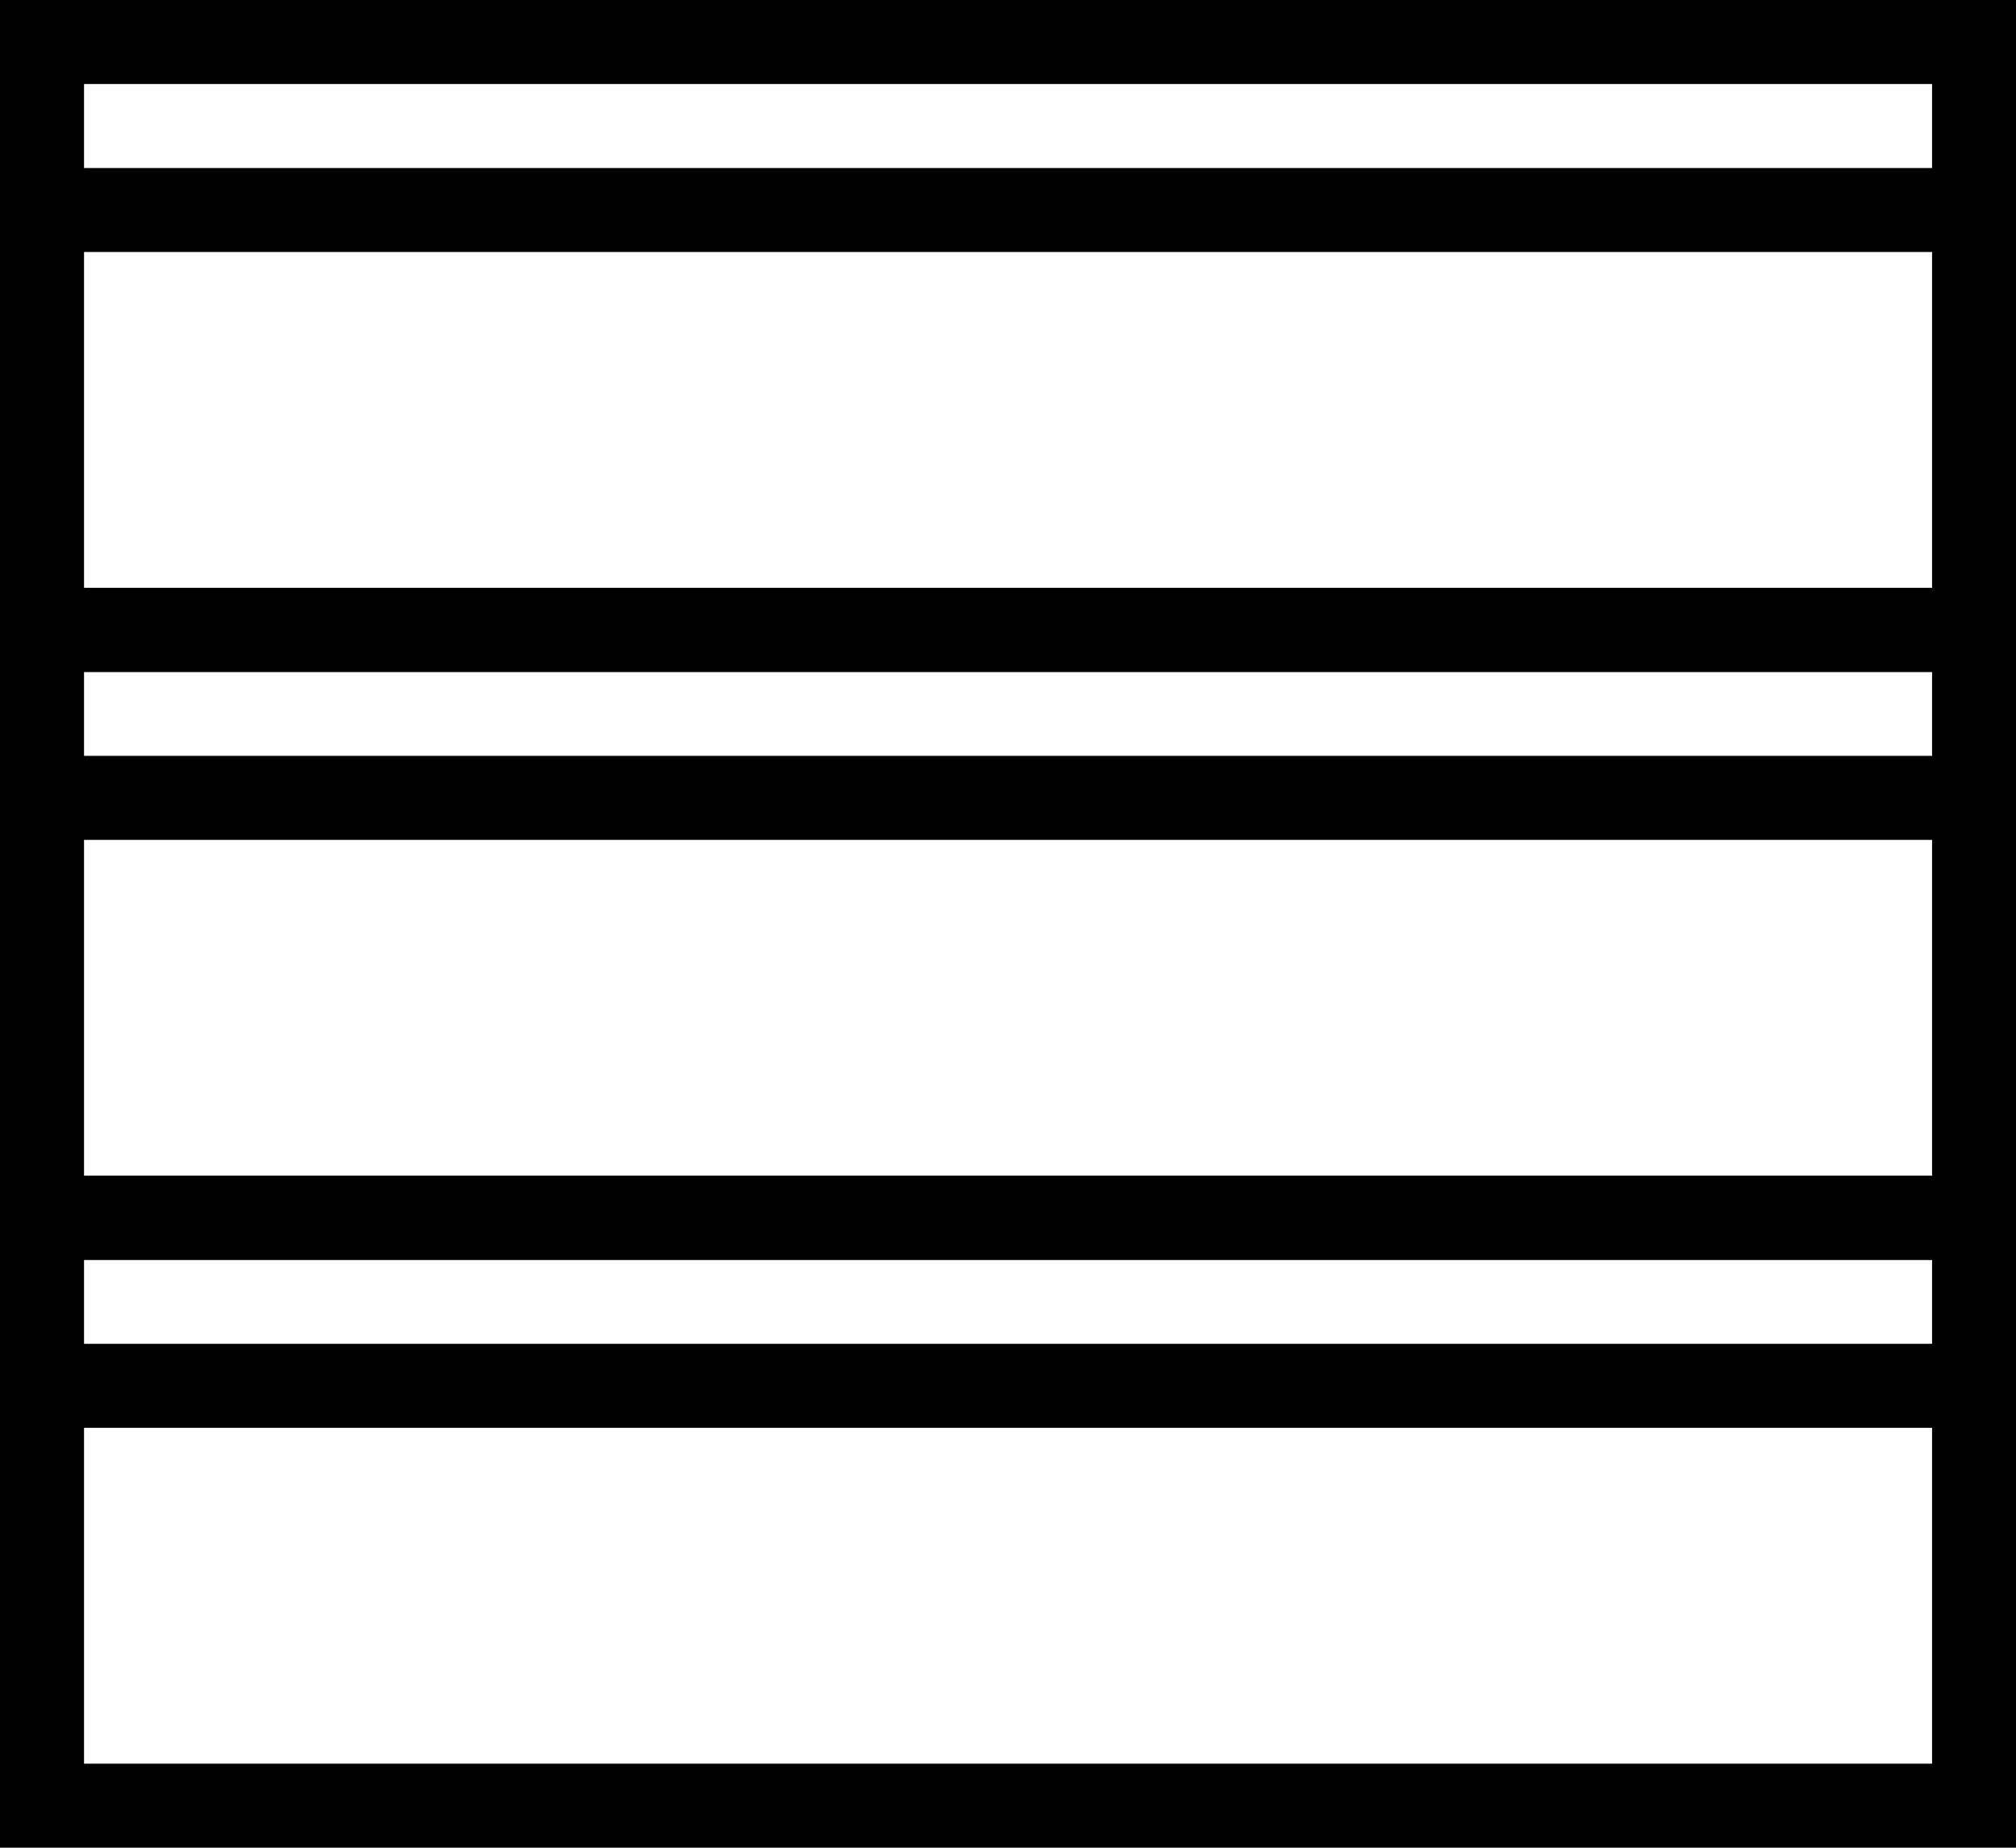
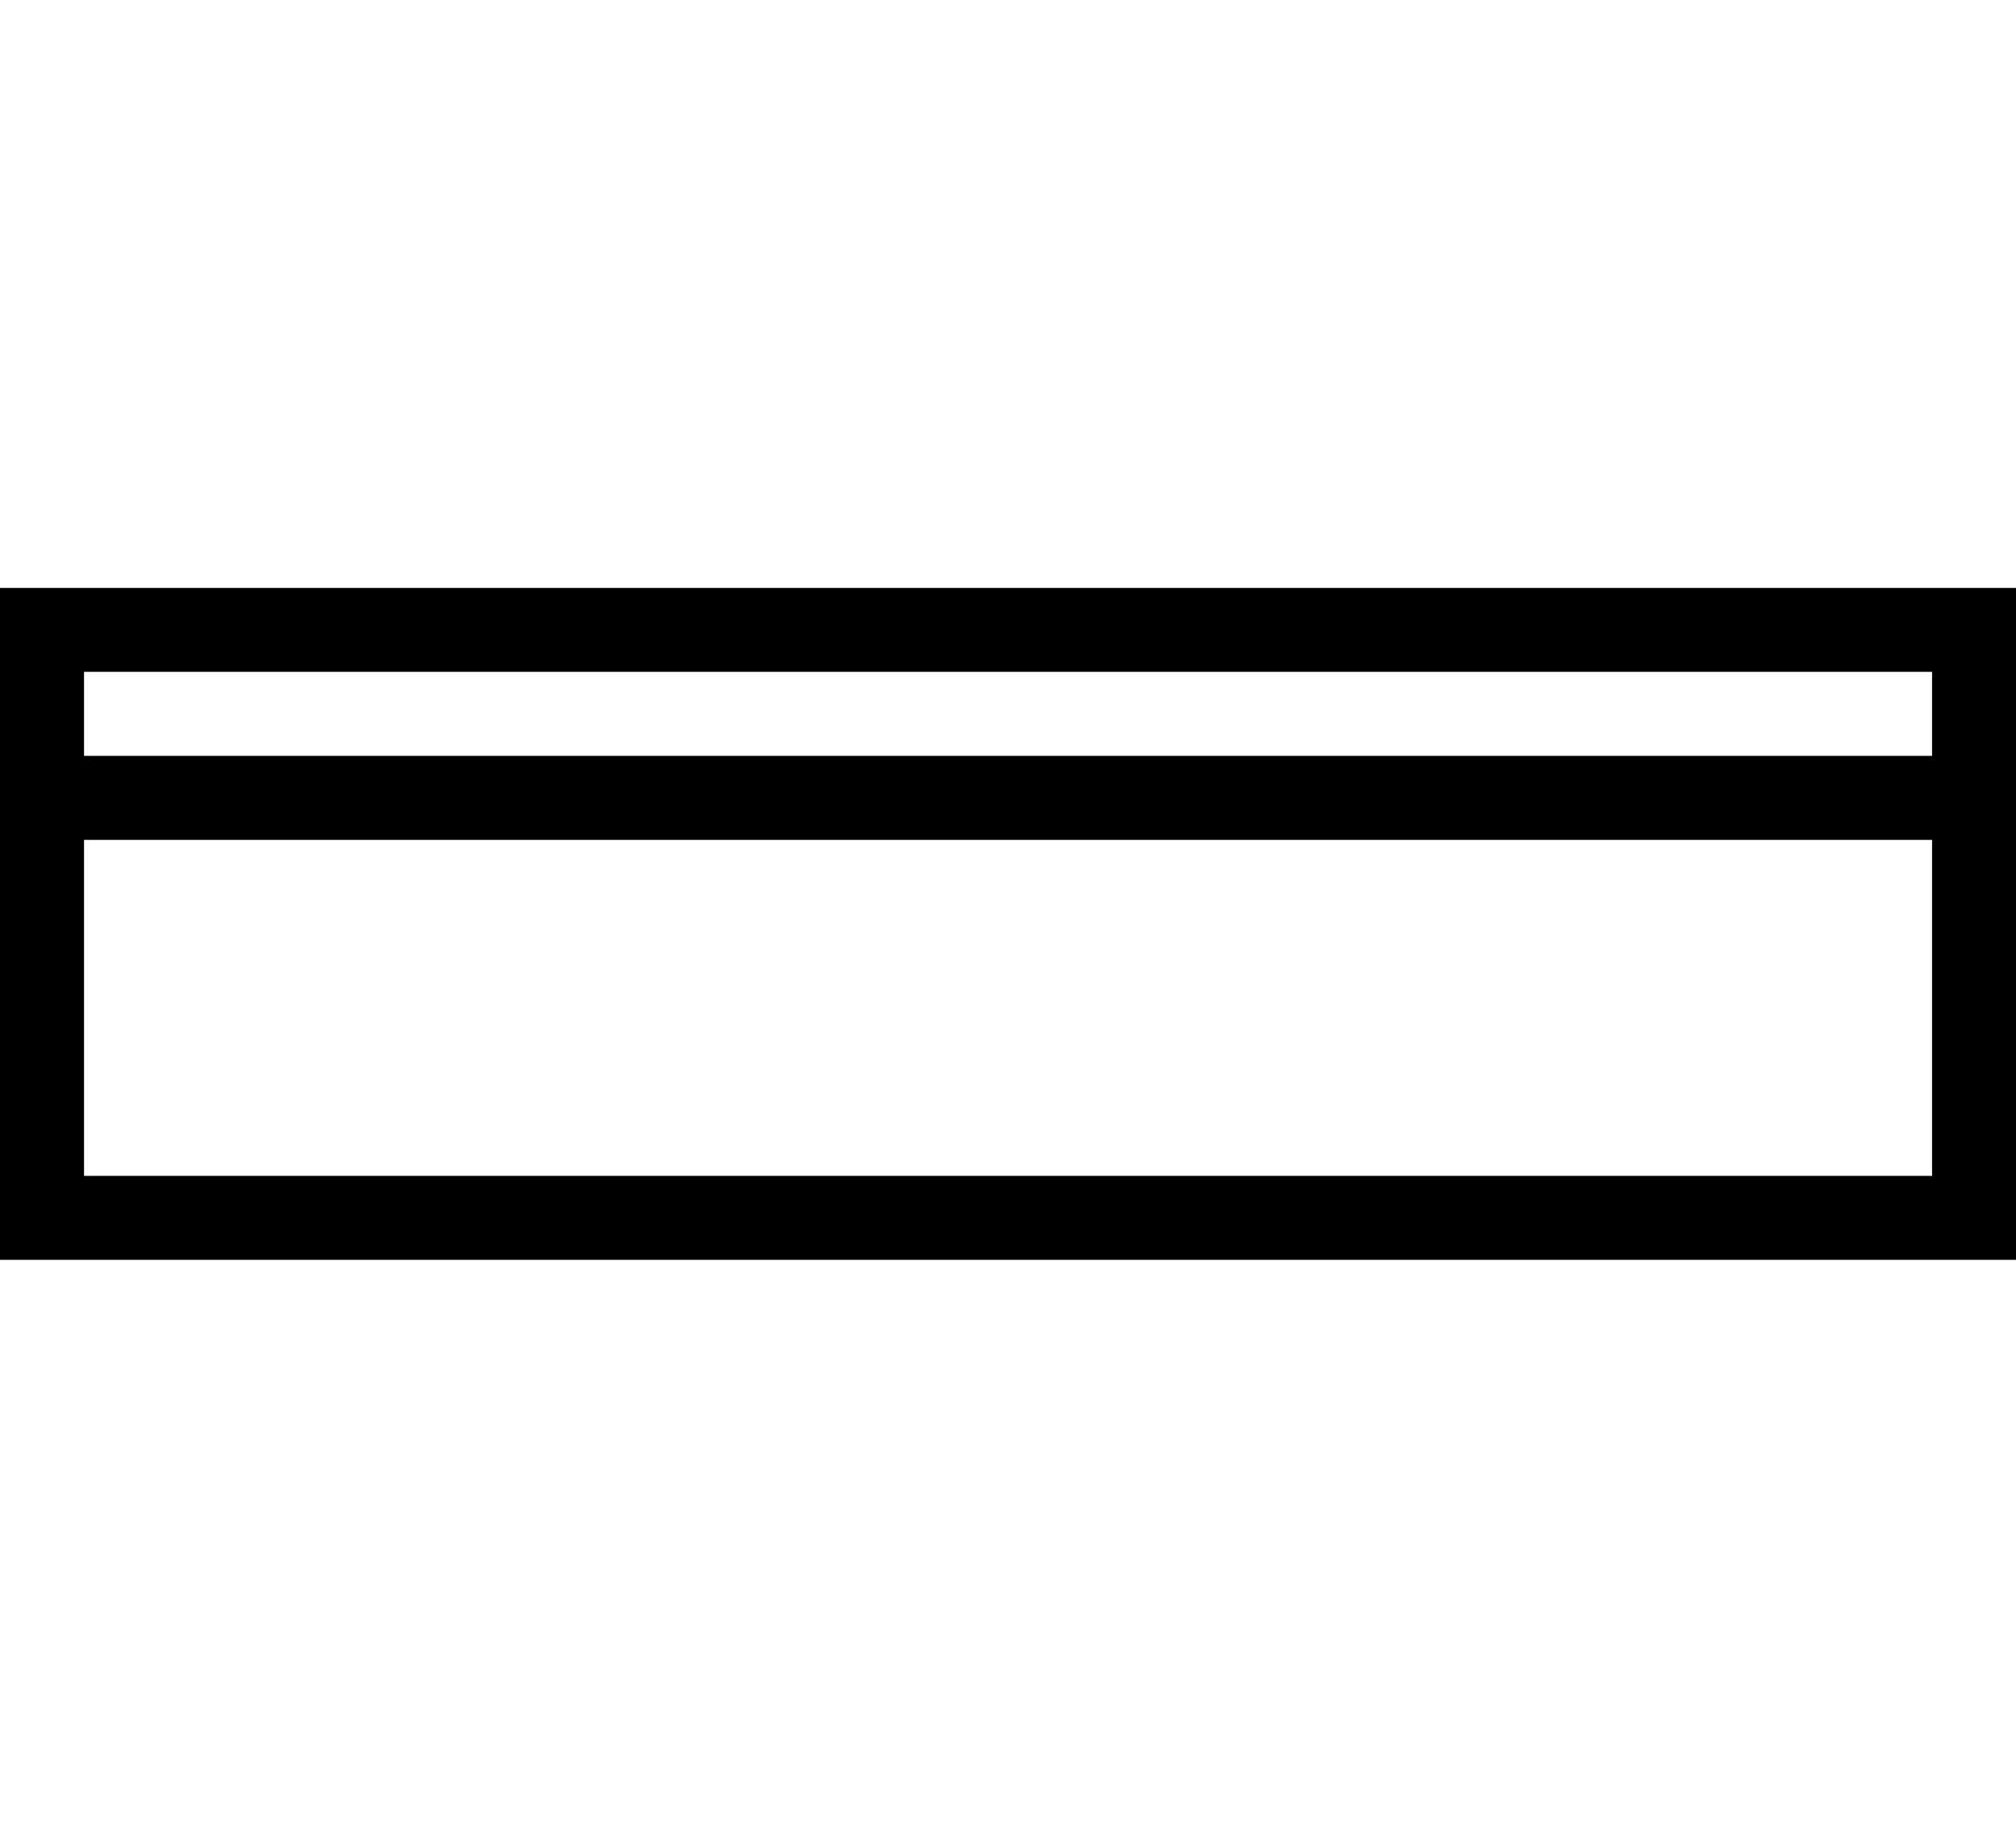
<svg xmlns="http://www.w3.org/2000/svg" xml:space="preserve" width="210mm" height="192.498mm" version="1.1" style="shape-rendering:geometricPrecision; text-rendering:geometricPrecision; image-rendering:optimizeQuality; fill-rule:evenodd; clip-rule:evenodd" viewBox="0 0 21161 19397">
  <defs>
    <style type="text/css">
   
    .fil0 {fill:black}
   
  </style>
  </defs>
  <g id="Layer_x0020_1">
-     <path class="fil0" d="M0 19397l0 -1763 0 -3527 0 -1763 21161 0 0 1763 0 3527 0 1763 -21161 0zm882 -882l19398 0 0 -1038 0 0 0 -1607 0 -881 -5466 0 -1013 0 -2479 0 -10440 0c0,3685 0,915 0,3526zm0 -5290l0 882 19398 0 0 -882 -19398 0z" />
    <path class="fil0" d="M0 13226l0 -1764 0 -3527 0 -1763 21161 0 0 1763 0 3527 0 1764 -21161 0zm882 -882l19398 0 0 -1039 0 0 0 -1607 0 -881 -5466 0 -1013 0 -2479 0 -10440 0c0,3685 0,915 0,3527zm0 -5291l0 882 19398 0 0 -882 -19398 0z" />
-     <path class="fil0" d="M0 7054l0 -1764 0 -3526 0 -1764 21161 0 0 1764 0 3526 0 1764 -21161 0zm882 -882l19398 0 0 -1038 0 0 0 -1607 0 -882 -5466 0 -1013 0 -2479 0 -10440 0c0,3686 0,915 0,3527zm0 -5290l0 882 19398 0 0 -882 -19398 0z" />
  </g>
</svg>